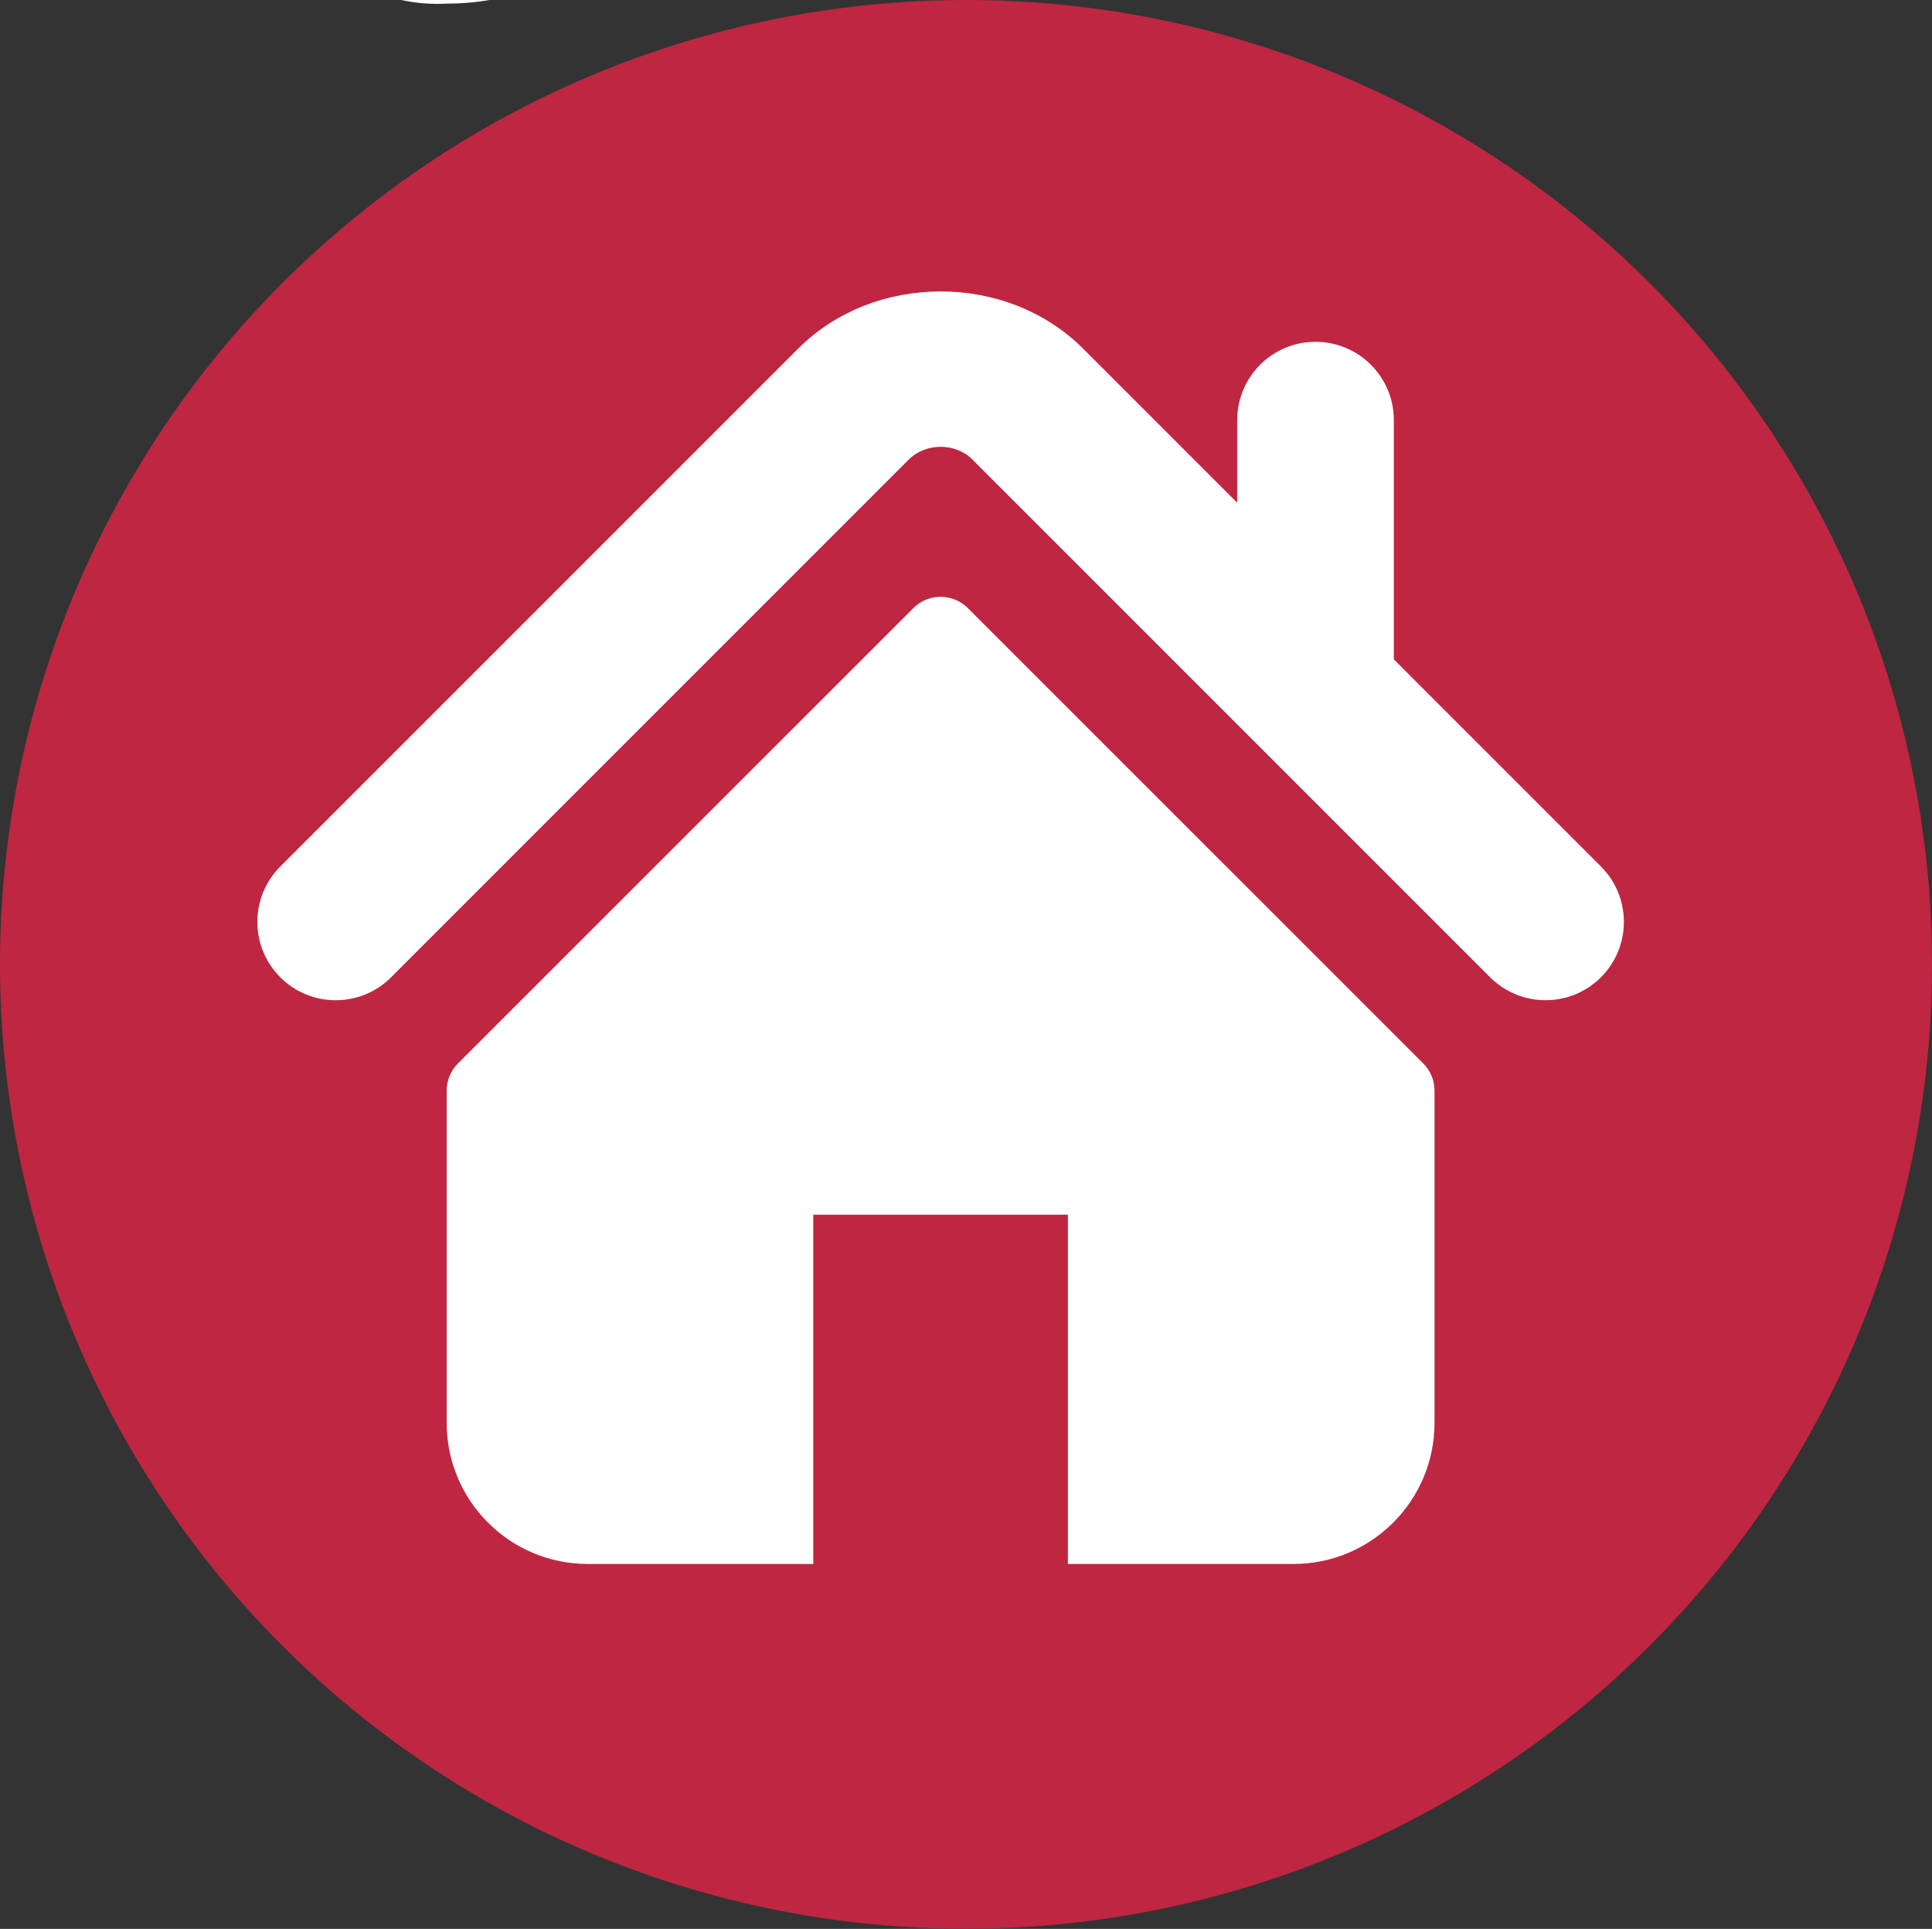
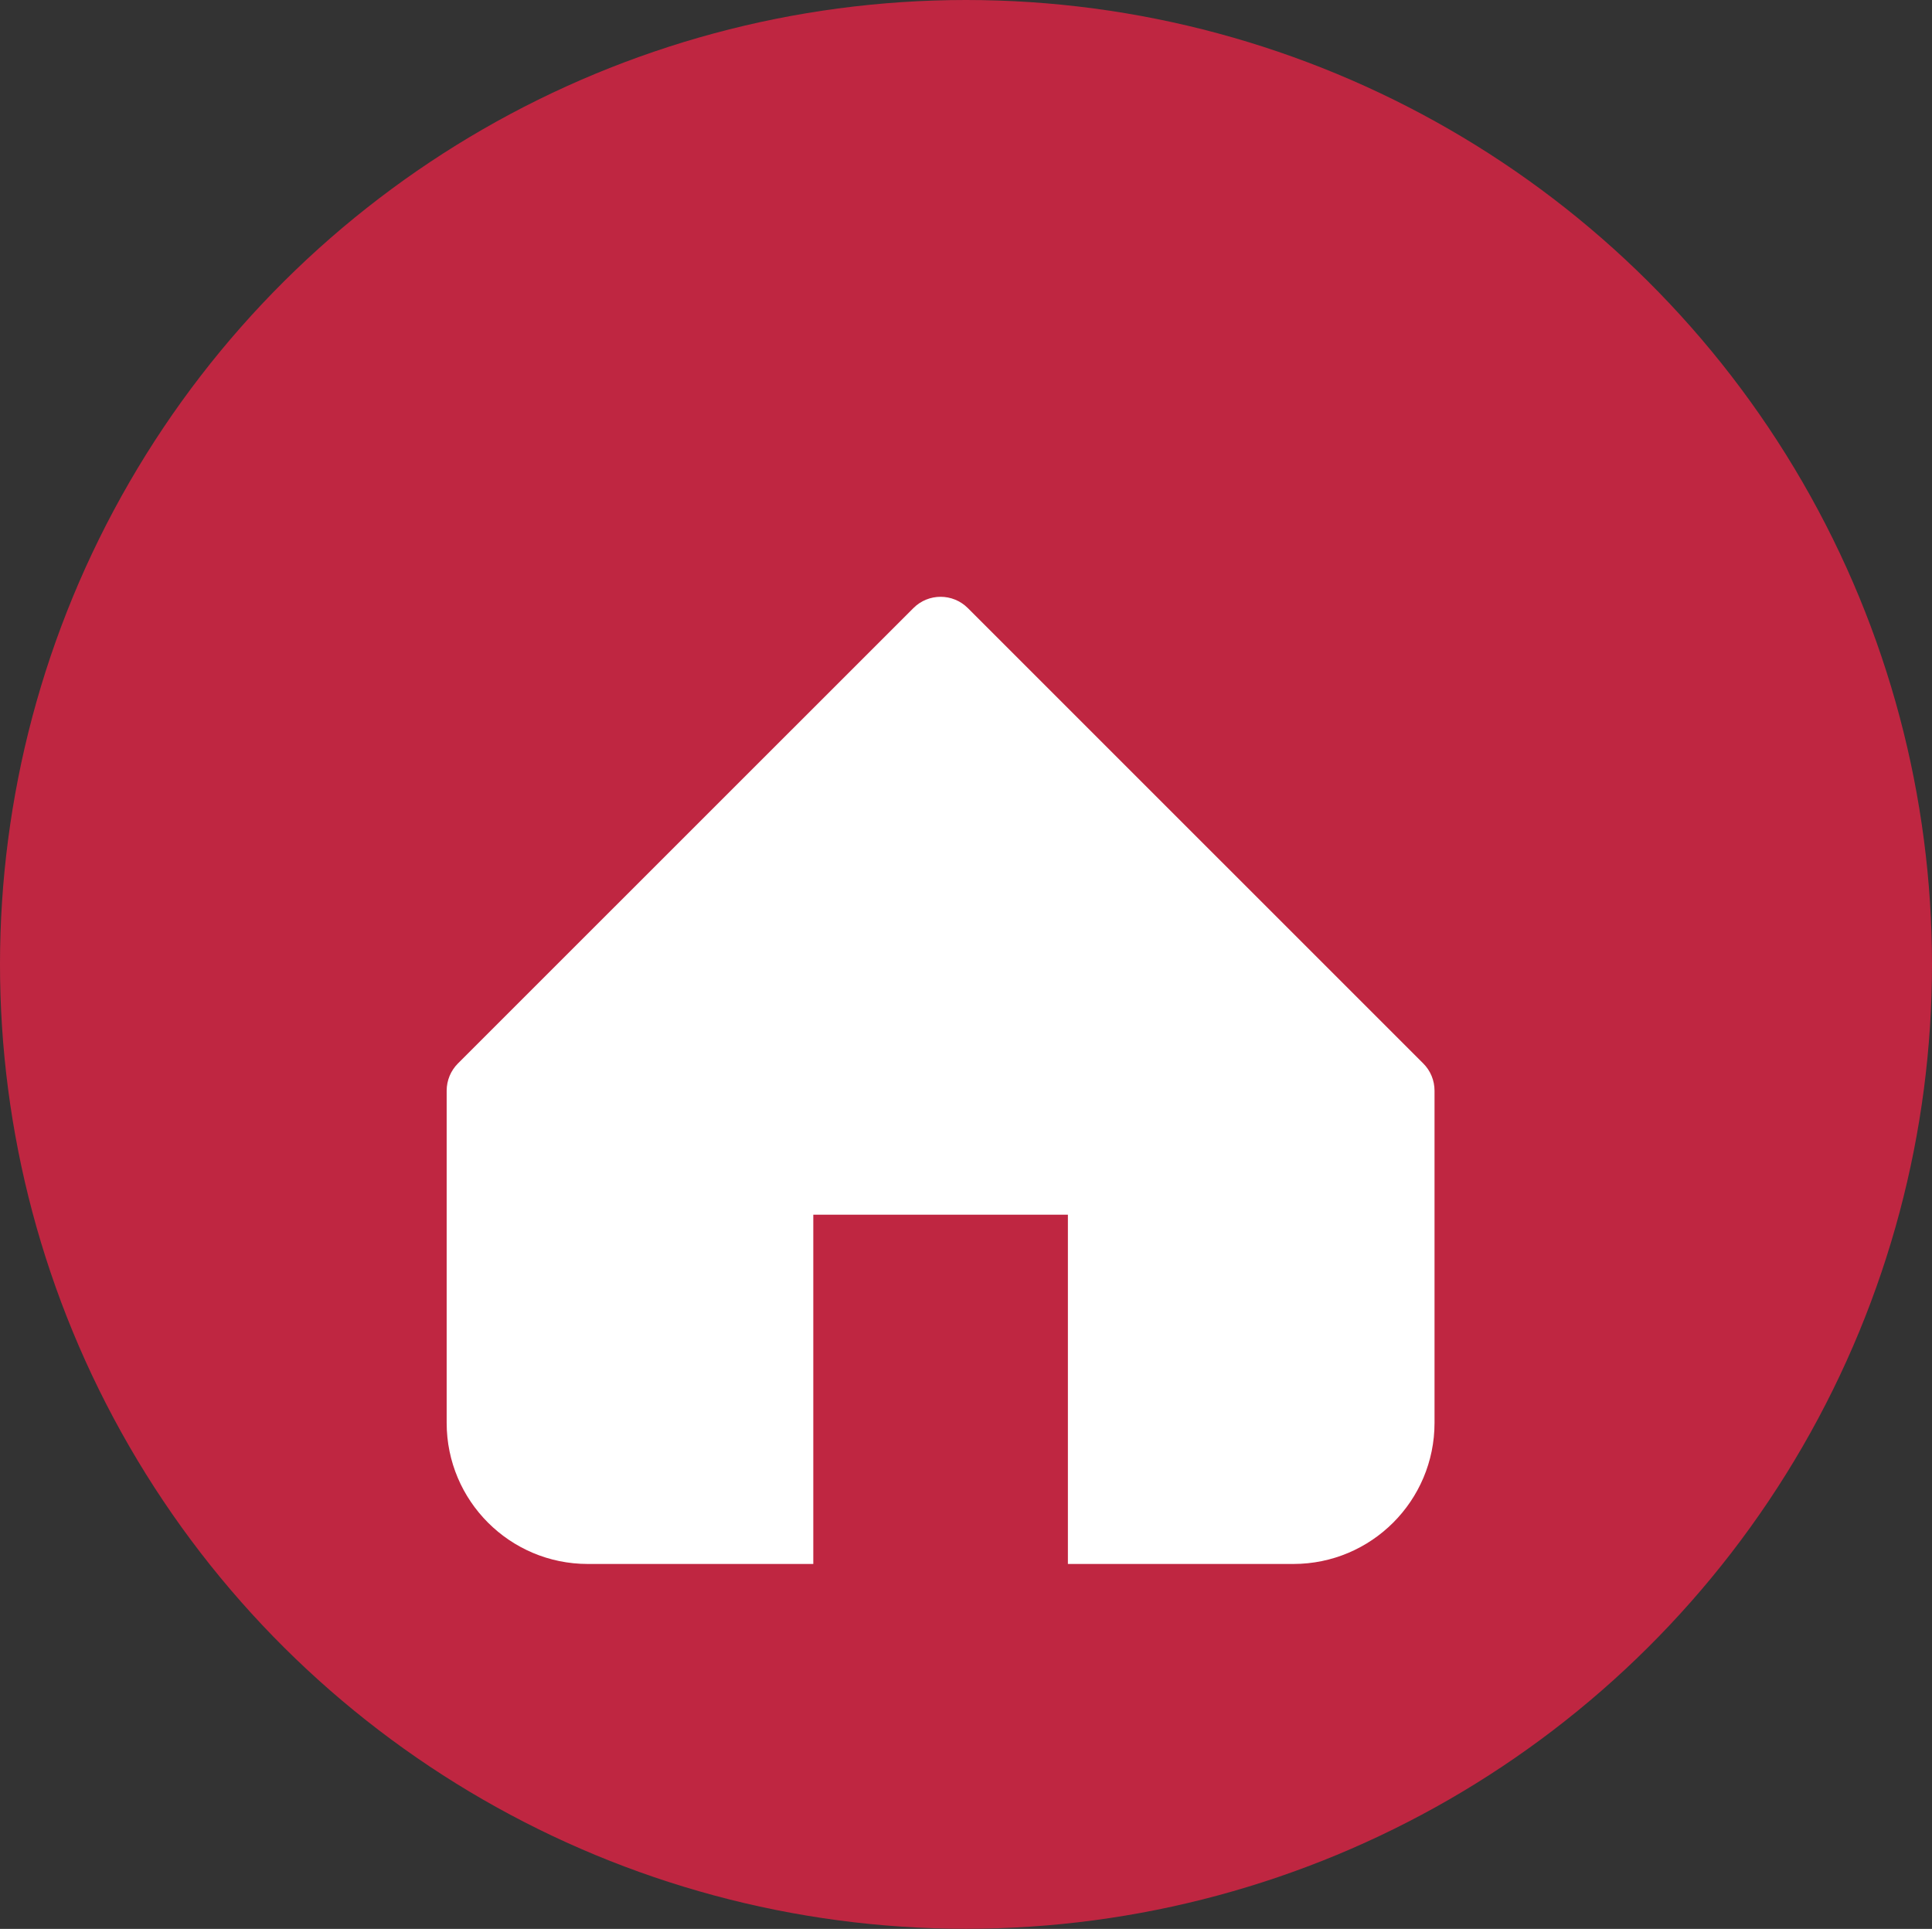
<svg xmlns="http://www.w3.org/2000/svg" xmlns:ns1="http://sodipodi.sourceforge.net/DTD/sodipodi-0.dtd" xmlns:ns2="http://www.inkscape.org/namespaces/inkscape" id="Слой_1" data-name="Слой 1" viewBox="0 0 14.008 13.985" version="1.1" ns1:docname="home.svg" ns2:version="1.0.2 (e86c870879, 2021-01-15)" width="14.008" height="13.985">
  <rect x="0" y="0" width="14.008" height="13.985" fill="#333333" stroke="none" />
  <ns1:namedview pagecolor="#ffffff" bordercolor="#666666" borderopacity="1" objecttolerance="10" gridtolerance="10" guidetolerance="10" ns2:pageopacity="0" ns2:pageshadow="2" ns2:window-width="1920" ns2:window-height="983" id="namedview159354" showgrid="false" ns2:zoom="39.088436" ns2:cx="2.5003497" ns2:cy="4.9923713" ns2:window-x="0" ns2:window-y="27" ns2:window-maximized="1" ns2:current-layer="g842" ns2:document-rotation="0" />
  <defs id="defs159331">
    <style id="style159329">.cls-1{fill:#b9b9b9;}.cls-2{fill:#1a81c4;}.cls-3{fill:#fff;}.cls-4{fill:#bf2641;}.cls-5{fill:none;stroke:#f5f5f5;stroke-linecap:round;stroke-linejoin:round;stroke-width:2px;}</style>
  </defs>
  <title id="title159333">post_rpt</title>
  <path class="cls-3" d="m -7.934,-0.067 h -1.073 V -1.104 h 1.073 z" id="path159339" />
  <path class="cls-3" d="m -4.192,-3.904 -0.461,-0.018 a 0.96,0.96 0 0 0 -0.526,0.134 0.879,0.879 0 0 0 -0.325,0.377 v 3.344 h -1.078 V -4.878 h 0.984 l 0.071,0.698 a 1.546,1.546 0 0 1 0.468,-0.578 1.084,1.084 0 0 1 0.658,-0.209 0.982,0.982 0 0 1 0.183,0.016 1.445,1.445 0 0 1 0.154,0.038 z" id="path159341" />
-   <path class="cls-3" d="m 0.766,-2.312 a 2.717,2.717 0 0 1 -0.492,1.693 1.625,1.625 0 0 1 -1.37,0.645 1.68,1.68 0 0 1 -0.723,-0.147 1.483,1.483 0 0 1 -0.541,-0.431 V 1.782 h -1.078 v -6.66 h 0.909 l 0.106,0.605 a 1.607,1.607 0 0 1 0.557,-0.516 1.558,1.558 0 0 1 0.756,-0.178 1.594,1.594 0 0 1 1.382,0.705 3.169,3.169 0 0 1 0.494,1.855 z m -1.073,-0.096 a 2.344,2.344 0 0 0 -0.277,-1.205 0.9,0.9 0 0 0 -0.827,-0.469 1.065,1.065 0 0 0 -0.571,0.144 1.053,1.053 0 0 0 -0.377,0.401 v 2.171 a 0.997,0.997 0 0 0 0.377,0.389 1.137,1.137 0 0 0 0.58,0.136 0.925,0.925 0 0 0 0.823,-0.406 1.886,1.886 0 0 0 0.273,-1.068 z" id="path159343" />
-   <path class="cls-3" d="m 3.046,-6.047 v 1.169 h 0.86 v 0.801 h -0.86 v 2.658 a 0.582,0.582 0 0 0 0.128,0.425 0.469,0.469 0 0 0 0.342,0.127 1.013,1.013 0 0 0 0.173,-0.016 0.993,0.993 0 0 0 0.159,-0.043 l 0.116,0.792 a 1.264,1.264 0 0 1 -0.328,0.117 1.818,1.818 0 0 1 -0.396,0.043 1.231,1.231 0 0 1 -0.931,-0.35 1.53,1.53 0 0 1 -0.337,-1.095 v -2.658 h -0.733 v -0.801 h 0.733 v -1.169 z" id="path159345" />
  <g id="g848" transform="rotate(-90,7.004,16.996)">
    <g id="g842">
      <ellipse class="cls-4" cx="17.008" cy="16.996" rx="6.992" ry="7.004" id="ellipse159347" />
      <g id="g959" transform="matrix(0,0.02,-0.02,0,22.228,11.858)" style="fill:#ffffff;fill-opacity:1">
        <g id="g957" style="fill:#ffffff;fill-opacity:1">
          <g id="g955" style="fill:#ffffff;fill-opacity:1">
-             <path d="m 487.083,225.514 -75.08,-75.08 v -86.73 c 0,-15.682 -12.708,-28.391 -28.413,-28.391 -15.669,0 -28.377,12.709 -28.377,28.391 V 93.645 L 299.31,37.74 C 271.671,10.116 223.616,10.165 196.04,37.79 L 8.312,225.514 c -11.082,11.104 -11.082,29.071 0,40.158 11.087,11.101 29.089,11.101 40.172,0 L 236.194,77.943 c 6.115,-6.083 16.893,-6.083 22.976,-0.018 l 187.742,187.747 c 5.567,5.551 12.825,8.312 20.081,8.312 7.271,0 14.541,-2.764 20.091,-8.312 11.086,-11.086 11.086,-29.053 -10e-4,-40.158 z" id="path951" style="fill:#ffffff;fill-opacity:1" />
            <path d="m 257.561,131.836 c -5.454,-5.451 -14.285,-5.451 -19.723,0 L 72.712,296.913 c -2.607,2.606 -4.085,6.164 -4.085,9.877 v 120.401 c 0,28.253 22.908,51.16 51.16,51.16 h 81.754 v -126.61 h 92.299 v 126.61 h 81.755 c 28.251,0 51.159,-22.907 51.159,-51.159 V 306.79 c 0,-3.713 -1.465,-7.271 -4.085,-9.877 z" id="path953" style="fill:#ffffff;fill-opacity:1" />
          </g>
        </g>
      </g>
    </g>
  </g>
</svg>